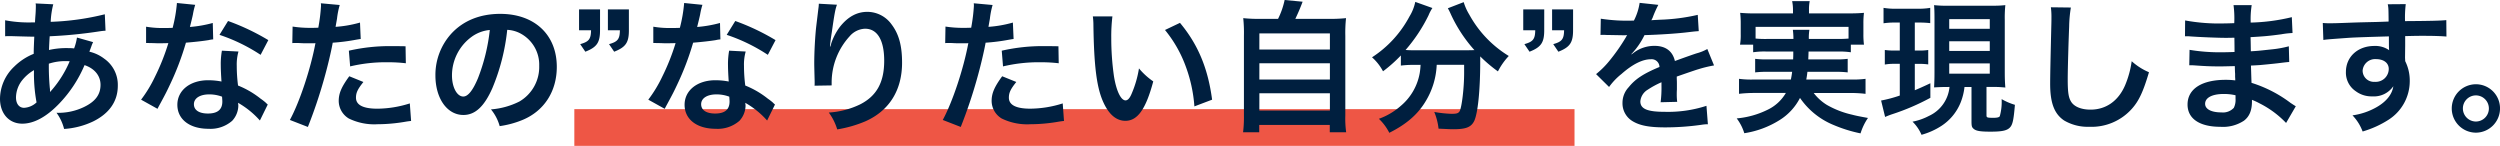
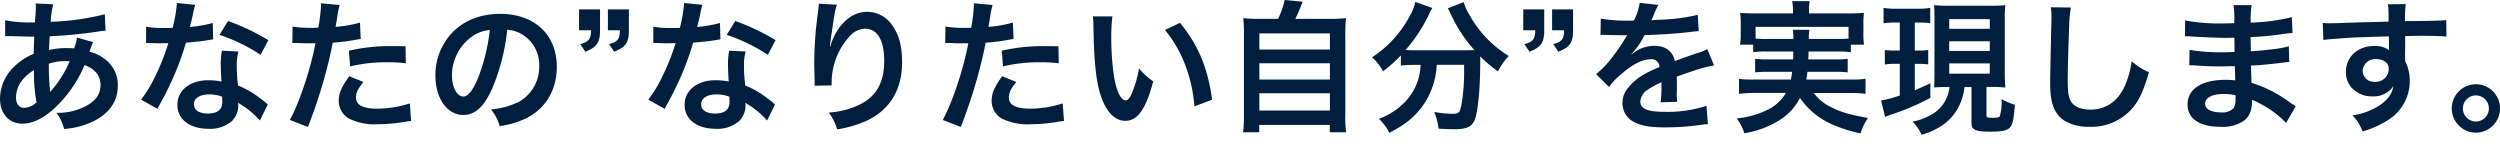
<svg xmlns="http://www.w3.org/2000/svg" width="612.745" height="35.75" viewBox="0 0 612.745 35.75">
  <g id="グループ_37914" data-name="グループ 37914" transform="translate(-4641.265 19099.75)">
-     <path id="パス_179562" data-name="パス 179562" d="M0,0H245.145V9H0Z" transform="translate(4782.032 -19073)" fill="#ee5645" />
    <path id="パス_179563" data-name="パス 179563" d="M-296.87-20.545a13.128,13.128,0,0,1-.7,2.66,9.91,9.91,0,0,0-1.33-.07,19.366,19.366,0,0,0-4.83.455c.035-.735.07-1.855.175-3.36a112.287,112.287,0,0,0,12.32-1.225c.735-.105.875-.105,1.365-.14l-.175-4.025A63.424,63.424,0,0,1-303.31-24.4a20.6,20.6,0,0,1,.63-4.3l-4.34-.21a1.97,1.97,0,0,1,.07.56c0,.665-.035,1.54-.07,1.995-.105,1.4-.105,1.4-.14,2.1h-.77a30.965,30.965,0,0,1-6.545-.525v3.92c.385-.035.7-.035.805-.035h.665c3.4.105,5.285.14,5.67.14-.07,1.68-.14,3.08-.14,4.2a14.465,14.465,0,0,0-4.795,3.15,11,11,0,0,0-3.465,7.84c0,3.64,2.2,6.125,5.46,6.125,2.9,0,6.02-1.715,9.17-5.04a30.89,30.89,0,0,0,6.09-9.31c2.485.84,3.92,2.625,3.92,4.83,0,2.415-1.295,4.13-4.1,5.46a14.511,14.511,0,0,1-6.685,1.4,11.275,11.275,0,0,1,1.855,3.955A19.5,19.5,0,0,0-292.88,0c3.955-1.96,6.02-4.935,6.02-8.75a7.808,7.808,0,0,0-3.325-6.615,9.424,9.424,0,0,0-3.64-1.715c.1-.315.14-.35.49-1.33a8.086,8.086,0,0,1,.42-1.015Zm-10.535,7.98a38.391,38.391,0,0,0,.63,7.91,4.822,4.822,0,0,1-3.045,1.33c-1.225,0-1.995-.98-1.995-2.555a6.939,6.939,0,0,1,1.575-4.27A10.409,10.409,0,0,1-307.4-12.565Zm3.955,5.285a1.436,1.436,0,0,1-.035-.385,1.849,1.849,0,0,0-.035-.455,58.206,58.206,0,0,1-.245-6.02,12.858,12.858,0,0,1,4.2-.63,8.22,8.22,0,0,1,.91.035,26.629,26.629,0,0,1-4.34,7,3.233,3.233,0,0,0-.385.49Zm31.08-21.735a35.754,35.754,0,0,1-1.05,6.09c-.77.035-1.365.035-1.785.035a24.3,24.3,0,0,1-4.725-.315v3.99l1.855.035c.735.035.945.035,1.4.035.42,0,.63,0,2.205-.035a53.848,53.848,0,0,1-3.29,8.26,31.86,31.86,0,0,1-3.395,5.6l4.025,2.24c.21-.42.21-.42.665-1.26,1.33-2.45,1.645-3.08,2.45-4.8a67.182,67.182,0,0,0,3.85-10.15c2.17-.175,4.3-.42,5.565-.63a6.824,6.824,0,0,1,1.12-.175l-.105-4.025a30.02,30.02,0,0,1-5.6.98c.385-1.54.56-2.24.735-3.08a17.523,17.523,0,0,1,.56-2.345Zm22.4,9.1a55.249,55.249,0,0,0-9.87-4.69l-2.1,3.395a42.837,42.837,0,0,1,10.08,4.9Zm-.14,15.785a6.268,6.268,0,0,1-.525-.49,12.9,12.9,0,0,0-1.225-.945,21.867,21.867,0,0,0-5.53-3.22,37.162,37.162,0,0,1-.315-4.8,11.666,11.666,0,0,1,.42-3.535l-4.06-.21a18.563,18.563,0,0,0-.28,3.535c0,1.05.07,2.415.175,4.025a17.384,17.384,0,0,0-3.255-.315c-4.445,0-7.56,2.485-7.56,6.02,0,3.57,3.01,5.88,7.63,5.88a8.081,8.081,0,0,0,5.81-1.96,5.593,5.593,0,0,0,1.505-3.71c0-.14-.035-.385-.07-.7a21.168,21.168,0,0,1,5.355,4.34Zm-11.2-1.925s.07.84.07,1.19c0,1.96-1.155,2.94-3.535,2.94-2.17,0-3.43-.84-3.43-2.275,0-1.47,1.47-2.415,3.745-2.415A8.823,8.823,0,0,1-261.31-6.055Zm17.22-13.125a5.226,5.226,0,0,1,.665-.035c.28,0,.77,0,1.4.035.595.035.945.035,1.12.035h2.03a2.963,2.963,0,0,0,.455-.035c-1.155,6.23-3.85,14.385-6.265,18.83l4.41,1.715a118.662,118.662,0,0,0,3.92-11.585c.91-3.185,1.785-6.895,2.17-9.065a47.712,47.712,0,0,0,5.74-.735c.84-.14.84-.14,1.12-.175l-.175-4.025a29.049,29.049,0,0,1-5.985,1.05c.14-.805.175-1.015.35-1.995a19.889,19.889,0,0,1,.665-3.36l-4.62-.42a4.751,4.751,0,0,1,.035.63,42.481,42.481,0,0,1-.665,5.355c-.8.035-1.19.035-1.61.035a27.847,27.847,0,0,1-4.69-.315Zm27.755.77c-2.205-.035-2.52-.035-3.465-.035a44.916,44.916,0,0,0-10.43,1.12l.315,3.85a37.773,37.773,0,0,1,9.24-1.015,36.436,36.436,0,0,1,4.41.245Zm-13.79,7.35c-1.925,2.625-2.59,4.2-2.59,6.055A5.057,5.057,0,0,0-230.23-.7,14.212,14.212,0,0,0-223.2.7a40.73,40.73,0,0,0,6.51-.56c.8-.14,1.085-.175,1.715-.245l-.315-4.3a26.786,26.786,0,0,1-7.945,1.295c-3.5,0-5.25-.91-5.25-2.695,0-1.225.42-2.1,1.82-3.85Zm38.71-11.375a7.65,7.65,0,0,1,3.535,1.05,8.671,8.671,0,0,1,4.305,7.77,9.8,9.8,0,0,1-4.865,8.75A18.6,18.6,0,0,1-195.4-2.94a11.165,11.165,0,0,1,2.135,4.1,22.882,22.882,0,0,0,5.495-1.47c5.355-2.17,8.505-7,8.505-13.055,0-7.875-5.46-12.985-13.86-12.985-4.97,0-9.1,1.68-12.04,4.9a15.035,15.035,0,0,0-3.85,10.185c0,5.635,2.87,9.695,6.86,9.695,2.87,0,5.11-2.065,7.1-6.58A50.633,50.633,0,0,0-191.415-22.435Zm-4.27.035a46.128,46.128,0,0,1-2.905,11.83c-1.26,3.01-2.45,4.48-3.6,4.48-1.54,0-2.765-2.275-2.765-5.145a11.718,11.718,0,0,1,4.76-9.45A8.909,8.909,0,0,1-195.685-22.4Zm34.09-5.04h-5.145v5.11h2.94c-.035,2.17-.525,2.8-2.66,3.4l1.26,1.855c2.835-1.12,3.605-2.24,3.605-5.25Zm-7.07,0h-5.145v5.11h2.94c-.035,2.17-.525,2.8-2.66,3.4l1.26,1.855c2.835-1.12,3.6-2.24,3.6-5.25Zm20.615-1.575a35.757,35.757,0,0,1-1.05,6.09c-.77.035-1.365.035-1.785.035a24.3,24.3,0,0,1-4.725-.315v3.99l1.855.035c.735.035.945.035,1.4.035.42,0,.63,0,2.205-.035a53.846,53.846,0,0,1-3.29,8.26,31.859,31.859,0,0,1-3.4,5.6l4.025,2.24c.21-.42.21-.42.665-1.26,1.33-2.45,1.645-3.08,2.45-4.8a67.182,67.182,0,0,0,3.85-10.15c2.17-.175,4.3-.42,5.565-.63a6.825,6.825,0,0,1,1.12-.175l-.1-4.025a30.021,30.021,0,0,1-5.6.98c.385-1.54.56-2.24.735-3.08a17.518,17.518,0,0,1,.56-2.345Zm22.4,9.1a55.25,55.25,0,0,0-9.87-4.69l-2.1,3.395a42.837,42.837,0,0,1,10.08,4.9Zm-.14,15.785a6.268,6.268,0,0,1-.525-.49,12.906,12.906,0,0,0-1.225-.945,21.867,21.867,0,0,0-5.53-3.22,37.162,37.162,0,0,1-.315-4.8,11.666,11.666,0,0,1,.42-3.535l-4.06-.21a18.565,18.565,0,0,0-.28,3.535c0,1.05.07,2.415.175,4.025a17.385,17.385,0,0,0-3.255-.315c-4.445,0-7.56,2.485-7.56,6.02,0,3.57,3.01,5.88,7.63,5.88A8.081,8.081,0,0,0-134.5-.14,5.593,5.593,0,0,0-133-3.85c0-.14-.035-.385-.07-.7a21.168,21.168,0,0,1,5.355,4.34Zm-11.2-1.925s.07.84.07,1.19c0,1.96-1.155,2.94-3.535,2.94-2.17,0-3.43-.84-3.43-2.275,0-1.47,1.47-2.415,3.745-2.415A8.823,8.823,0,0,1-136.99-6.055Zm21.945-22.785a8.226,8.226,0,0,1-.105,1.19l-.525,4.34c-.28,2.415-.49,6.3-.49,9.135,0,.7.07,3.29.1,4.305V-9.2a2.722,2.722,0,0,1-.035.455l4.2-.07v-.735a16.781,16.781,0,0,1,4.41-11.305,5.209,5.209,0,0,1,3.78-1.855c3.01,0,4.69,2.8,4.69,7.84,0,5.32-1.855,8.645-5.915,10.71a20.431,20.431,0,0,1-7.665,1.995,13.388,13.388,0,0,1,2.065,4.13A29.849,29.849,0,0,0-103.67,0c5.88-2.59,9.03-7.63,9.03-14.385,0-4.13-.77-6.965-2.52-9.31a7.329,7.329,0,0,0-5.985-3.15c-2.555,0-4.725,1.19-6.65,3.57A14.15,14.15,0,0,0-112-19.11a7.684,7.684,0,0,1-.21.77h-.105c.07-.84.21-2.03.455-3.5.665-4.655.84-5.565,1.26-6.755Zm30.975,9.66a5.226,5.226,0,0,1,.665-.035c.28,0,.77,0,1.4.035.6.035.945.035,1.12.035h2.03a2.963,2.963,0,0,0,.455-.035c-1.155,6.23-3.85,14.385-6.265,18.83l4.41,1.715a118.662,118.662,0,0,0,3.92-11.585c.91-3.185,1.785-6.895,2.17-9.065a47.713,47.713,0,0,0,5.74-.735c.84-.14.84-.14,1.12-.175l-.175-4.025a29.049,29.049,0,0,1-5.985,1.05c.14-.805.175-1.015.35-1.995a19.888,19.888,0,0,1,.665-3.36l-4.62-.42a4.749,4.749,0,0,1,.035.63A42.481,42.481,0,0,1-77.7-22.96c-.805.035-1.19.035-1.61.035A27.847,27.847,0,0,1-84-23.24Zm27.755.77c-2.2-.035-2.52-.035-3.465-.035a44.916,44.916,0,0,0-10.43,1.12l.315,3.85a37.773,37.773,0,0,1,9.24-1.015,36.436,36.436,0,0,1,4.41.245ZM-70.1-11.06c-1.925,2.625-2.59,4.2-2.59,6.055A5.057,5.057,0,0,0-70.21-.7,14.212,14.212,0,0,0-63.175.7a40.73,40.73,0,0,0,6.51-.56C-55.86,0-55.58-.035-54.95-.105l-.315-4.3A26.786,26.786,0,0,1-63.21-3.115c-3.5,0-5.25-.91-5.25-2.695,0-1.225.42-2.1,1.82-3.85ZM-47.88-25.725a16.724,16.724,0,0,1,.14,2.24c.14,9.7.77,14.77,2.205,18.27,1.4,3.36,3.29,5.075,5.635,5.075,2.975,0,5.005-2.835,6.825-9.66a17.277,17.277,0,0,1-3.5-3.185A25.8,25.8,0,0,1-38.43-6.65c-.42.98-.91,1.505-1.435,1.505-1.12,0-2.24-2.24-2.835-5.88a65.5,65.5,0,0,1-.665-9.38,40.688,40.688,0,0,1,.28-5.32ZM-30.2-22.4a30.55,30.55,0,0,1,4.97,8.61,35.481,35.481,0,0,1,2.24,10.115l4.34-1.645c-1.015-7.7-3.465-13.545-7.875-18.83Zm23.45-2.73a34.911,34.911,0,0,1-4.27-.175A34.5,34.5,0,0,1-10.85-21V-1.4a30.106,30.106,0,0,1-.21,4.06H-7.1V.875h17.29V2.66H14.21A23.953,23.953,0,0,1,14-1.4V-21a33.484,33.484,0,0,1,.175-4.305,35.9,35.9,0,0,1-4.305.175H1.75c.63-1.33,1.155-2.52,1.785-4.2l-4.41-.42a19.09,19.09,0,0,1-1.61,4.62Zm-.315,3.57H10.22v3.955H-7.07Zm0,7.315H10.22v3.99H-7.07Zm0,7.35H10.22V-2.66H-7.07ZM32.445-13.86a17.4,17.4,0,0,1-.21,2.03A13.542,13.542,0,0,1,27.65-3.85,16.515,16.515,0,0,1,22.225-.63,12.421,12.421,0,0,1,24.78,2.8c4.13-2.065,6.965-4.48,8.89-7.7a18.622,18.622,0,0,0,2.73-8.96h6.72v2.03c0,3.64-.56,8.26-1.085,9.31-.315.525-.7.665-1.995.665A28.772,28.772,0,0,1,35.8-2.31a15.032,15.032,0,0,1,1.05,4.095c2.345.105,2.9.14,3.6.14,3.115,0,4.375-.49,5.145-2.03.875-1.855,1.47-7.385,1.47-14.63v-1.19a35.69,35.69,0,0,0,4.34,3.675,16.3,16.3,0,0,1,2.66-3.78A27.142,27.142,0,0,1,44.38-26.18a13.081,13.081,0,0,1-1.365-3.045l-3.885,1.5a14.357,14.357,0,0,1,.735,1.47,34.992,34.992,0,0,0,5.775,8.785c-.84.035-1.33.035-2.17.035H30.59a18.089,18.089,0,0,1-1.82-.07A38.928,38.928,0,0,0,34.4-26a9.9,9.9,0,0,1,.945-1.785l-4.2-1.5a10.881,10.881,0,0,1-1.4,3.535,26.985,26.985,0,0,1-9.2,10.045,12.168,12.168,0,0,1,2.695,3.43,34.793,34.793,0,0,0,4.375-3.885v2.485a24.321,24.321,0,0,1,2.975-.175Zm37.38-13.58H64.68v5.11h2.94c-.035,2.17-.525,2.8-2.66,3.4l1.26,1.855c2.835-1.12,3.6-2.24,3.6-5.25Zm-7.07,0H57.61v5.11h2.94c-.035,2.17-.525,2.8-2.66,3.4l1.26,1.855c2.835-1.12,3.6-2.24,3.6-5.25Zm13.79,6.265a3.867,3.867,0,0,1,.56-.035c.315,0,.315,0,.98.035.77,0,3.85.07,4.41.07,0,0,.455-.035.595-.035a1.712,1.712,0,0,0-.28.455,46.356,46.356,0,0,1-4.2,5.985,21.441,21.441,0,0,1-3.15,3.115l3.185,3.15A15.737,15.737,0,0,1,81.69-11.62c2.695-2.38,5.145-3.605,7.175-3.605A1.921,1.921,0,0,1,91-13.335C87.045-11.69,85.05-10.36,83.475-8.4a5.578,5.578,0,0,0-1.54,3.885A5.075,5.075,0,0,0,84.49,0c1.785,1.05,4.1,1.47,7.805,1.47a63.481,63.481,0,0,0,8.96-.63,10.313,10.313,0,0,1,1.61-.14l-.35-4.515a30.409,30.409,0,0,1-10.29,1.47c-4.235,0-5.915-.735-5.915-2.555a3.685,3.685,0,0,1,1.82-2.87,21.272,21.272,0,0,1,3.36-1.82v.84a27.709,27.709,0,0,1-.21,4.06l4.06-.1a14.369,14.369,0,0,1-.105-1.855c0-.245,0-.56.035-1.155V-9.2c0-.49,0-.49-.035-1.4v-.385q4.515-1.575,5.25-1.785a30.9,30.9,0,0,1,3.885-.945l-1.645-4.025a10.935,10.935,0,0,1-2.59,1.05q-1.312.42-5.355,1.89c-.56-2.415-2.275-3.71-5-3.71A8.461,8.461,0,0,0,84.84-16.94c-.455.35-.455.35-.7.525l-.035-.07a18.112,18.112,0,0,0,3.22-4.655c3.535-.1,7.98-.385,10.535-.7,1.785-.21,1.785-.21,2.765-.28l-.245-3.99a47.283,47.283,0,0,1-9.17,1.19c-1.925.1-1.925.1-2.205.14.07-.14.14-.245.315-.63a26.742,26.742,0,0,1,1.4-3.15l-4.585-.49a13.861,13.861,0,0,1-1.4,4.34,42.3,42.3,0,0,1-8.12-.455Zm47.25,4.06c0,.945,0,.945-.035,1.925H117.6a22.1,22.1,0,0,1-3.15-.14v3.325a23.067,23.067,0,0,1,3.15-.14h5.915c-.105.84-.175,1.225-.315,1.89h-9.17a22.618,22.618,0,0,1-3.535-.175v3.675a32.212,32.212,0,0,1,3.745-.21h7.735a10.326,10.326,0,0,1-4.445,4.1,21.318,21.318,0,0,1-7.6,2.135A11.533,11.533,0,0,1,111.79,2.9a22.709,22.709,0,0,0,8.54-3.15,13.758,13.758,0,0,0,5.11-5.5A18.514,18.514,0,0,0,133.735.91a34.278,34.278,0,0,0,6.545,2.03A13.992,13.992,0,0,1,142.1-.84c-1.925-.35-3.01-.56-3.885-.8a22.187,22.187,0,0,1-6.16-2.38,11.915,11.915,0,0,1-3.255-2.94h8.925a30.7,30.7,0,0,1,3.78.21V-10.43a23.929,23.929,0,0,1-3.6.175H126.98c.14-.735.175-1.015.28-1.89h6.755a22.807,22.807,0,0,1,3.115.14V-15.33a21.525,21.525,0,0,1-3.115.14H127.47c.035-.805.035-.805.07-1.925h7.035a19.931,19.931,0,0,1,3.325.175V-18.8h3.22a19.255,19.255,0,0,1-.14-2.59v-2.66a20.1,20.1,0,0,1,.14-2.555c-1.19.1-2.1.14-3.885.14h-9.59v-.805a10.627,10.627,0,0,1,.175-2.205h-4.305a10.969,10.969,0,0,1,.21,2.205v.805h-9.1a38.155,38.155,0,0,1-3.85-.14,21.6,21.6,0,0,1,.14,2.625v2.59a13.656,13.656,0,0,1-.175,2.59h3.22v1.855a19.2,19.2,0,0,1,3.29-.175ZM117.25-20.2a24.463,24.463,0,0,1-2.695-.1v-2.87H137.34v2.87c-.875.07-1.435.1-2.765.1H127.61a11.492,11.492,0,0,1,.14-2.24h-4.06a16.722,16.722,0,0,1,.14,2.24Zm44.835,11.76a8.692,8.692,0,0,1-5.04,7.1A14.463,14.463,0,0,1,153.02.07a9.984,9.984,0,0,1,2.205,3.22,17.473,17.473,0,0,0,4.9-2.2,12.337,12.337,0,0,0,4.725-5.81,14.762,14.762,0,0,0,.91-3.71h1.715V-.14c0,1.295.07,1.575.525,1.96.6.525,1.61.7,4.13.7,2.73,0,3.99-.245,4.725-.98.7-.7.945-1.82,1.26-5.6a14.978,14.978,0,0,1-3.255-1.4,12.957,12.957,0,0,1-.455,4.2c-.175.28-.665.385-1.61.385-1.47,0-1.645-.07-1.645-.6V-8.435h2.555c.385,0,1.33.07,2.065.14-.1-1.19-.14-2.24-.14-3.78v-12.88a29.653,29.653,0,0,1,.14-3.535,27.473,27.473,0,0,1-3.36.14H161.7a26.324,26.324,0,0,1-3.395-.14c.07,1.015.1,1.645.1,3.535v13.09c0,1.4-.035,2.38-.1,3.535,1.435-.07,2.03-.1,3.29-.1Zm-.07-16.625h9.94v2.38h-9.94Zm0,5.425h9.94v2.38h-9.94Zm0,5.425h9.94v2.52h-9.94ZM149.9-24.22v6.86H148.68a16.524,16.524,0,0,1-2.45-.14v3.57a12.227,12.227,0,0,1,2.38-.175H149.9v7.77A31.941,31.941,0,0,1,145.32-5.11l.98,4.025a18.8,18.8,0,0,1,1.82-.7,55.781,55.781,0,0,0,9.275-3.99v-3.57c-2,.945-2.66,1.225-3.815,1.715V-14.1h1.05a16.042,16.042,0,0,1,2.24.14V-17.5a13.642,13.642,0,0,1-2.24.14h-1.05v-6.86h.91a22.766,22.766,0,0,1,2.87.14v-3.745a16.328,16.328,0,0,1-3.115.21h-5.18a16.287,16.287,0,0,1-3.15-.21v3.78a18.165,18.165,0,0,1,2.94-.175Zm37.03-3.745a17.408,17.408,0,0,1,.14,2.38c0,.49,0,1.225-.035,2.275-.21,8.785-.28,12.285-.28,14.1,0,4.69,1.015,7.385,3.43,8.995a11.411,11.411,0,0,0,6.125,1.54,13.247,13.247,0,0,0,10.5-4.445c1.715-1.925,2.765-4.2,4.165-8.925a15.115,15.115,0,0,1-4.235-2.7,23.463,23.463,0,0,1-1.61,5.88c-1.645,3.85-4.69,5.985-8.47,5.985-2.205,0-3.885-.665-4.69-1.82-.7-1.05-.91-2.31-.91-5.635,0-2.485.21-9.59.35-12.845a32,32,0,0,1,.42-4.725ZM246.96-3.71c-.49-.28-.665-.42-1.26-.8a31.306,31.306,0,0,0-9.59-4.935c-.035-.84-.035-.84-.14-4.235,1.365-.07,1.89-.1,2.38-.14,2.625-.245,4.2-.42,4.725-.49.8-.1,1.68-.21,2.275-.245l-.1-3.85a25.9,25.9,0,0,1-4.34.77c-3.22.35-3.22.35-4.97.455-.035-2.17-.035-2.59-.07-3.465,3.08-.175,4.445-.28,7.525-.7a21.892,21.892,0,0,1,2.765-.315l-.175-3.885a47.352,47.352,0,0,1-10.08,1.33,21.7,21.7,0,0,1,.245-4.27H231.7a24.973,24.973,0,0,1,.175,4.41c-.875.035-2.065.07-2.625.07a46.023,46.023,0,0,1-9.415-.735L219.8-20.86h.56c.1,0,.385,0,.77.035,2.345.175,6.86.35,8.575.35.525,0,1.085,0,2.205-.035.035,2,.035,3.185.035,3.5-.98.035-2.17.07-2.87.07a45.132,45.132,0,0,1-8.155-.595l-.07,3.78c.525,0,.875,0,1.33.035,2.9.21,4.2.245,6.335.245.735,0,1.82-.035,3.5-.07.035,1.4.035,1.4.07,1.89v.77a6.743,6.743,0,0,1,.035.84,18.286,18.286,0,0,0-2.345-.14c-5.88,0-9.345,2.24-9.345,6.055,0,3.465,2.94,5.46,8.05,5.46a9.318,9.318,0,0,0,5.775-1.5c1.33-1.015,1.96-2.52,1.96-4.725v-.385a15.574,15.574,0,0,1,1.89.875A23.616,23.616,0,0,1,244.58.385ZM232.19-6.4v.84a4.437,4.437,0,0,1-.42,2.24,3.634,3.634,0,0,1-3.045,1.12c-2.485,0-3.99-.805-3.99-2.1,0-1.5,1.715-2.415,4.55-2.415A12.284,12.284,0,0,1,232.19-6.4ZM273.77-18.62V-20.9c2.765-.07,3.395-.07,4.235-.07,2.9,0,4.585.07,5.88.175l-.035-4.025c-1.3.14-4.025.21-10.115.245a27.521,27.521,0,0,1,.175-4.165l-4.41.035c.175.91.175.91.21,4.235-1.82.07-1.82.07-2.975.105-2.87.07-3.22.07-5.495.14-4.515.175-5.075.175-5.95.175a15.241,15.241,0,0,1-1.715-.07l.14,4.165c.945-.14.945-.14,6.23-.525,1.54-.105,4.83-.21,9.835-.35,0,.945,0,2.905.035,2.975a1.442,1.442,0,0,0,.035.42,5.849,5.849,0,0,0-3.64-1.05c-4.06,0-6.965,2.66-6.965,6.37a5.469,5.469,0,0,0,2.415,4.725,6.45,6.45,0,0,0,4.06,1.26,5.766,5.766,0,0,0,5.145-2.485c-.28,1.96-1.68,3.745-4.06,5.11a16.518,16.518,0,0,1-5.95,2.03,11.486,11.486,0,0,1,2.485,3.955,24.468,24.468,0,0,0,6.335-2.87,11.23,11.23,0,0,0,5.215-9.45,10.651,10.651,0,0,0-1.12-4.935c0-.42-.035-.7-.035-.84Zm-4.025,5.775a3.189,3.189,0,0,1-3.43,3.15,2.762,2.762,0,0,1-2.975-2.765,3.066,3.066,0,0,1,3.255-2.8C268.52-15.26,269.745-14.315,269.745-12.845ZM291.1-9.1a5.93,5.93,0,0,0-5.915,5.915,5.938,5.938,0,0,0,5.915,5.95,5.938,5.938,0,0,0,5.915-5.95A5.908,5.908,0,0,0,291.1-9.1Zm0,2.73a3.2,3.2,0,0,1,3.185,3.185A3.2,3.2,0,0,1,291.1.035a3.2,3.2,0,0,1-3.185-3.22A3.2,3.2,0,0,1,291.1-6.37Z" transform="translate(4957 -19070)" fill="#001f3f" />
  </g>
</svg>